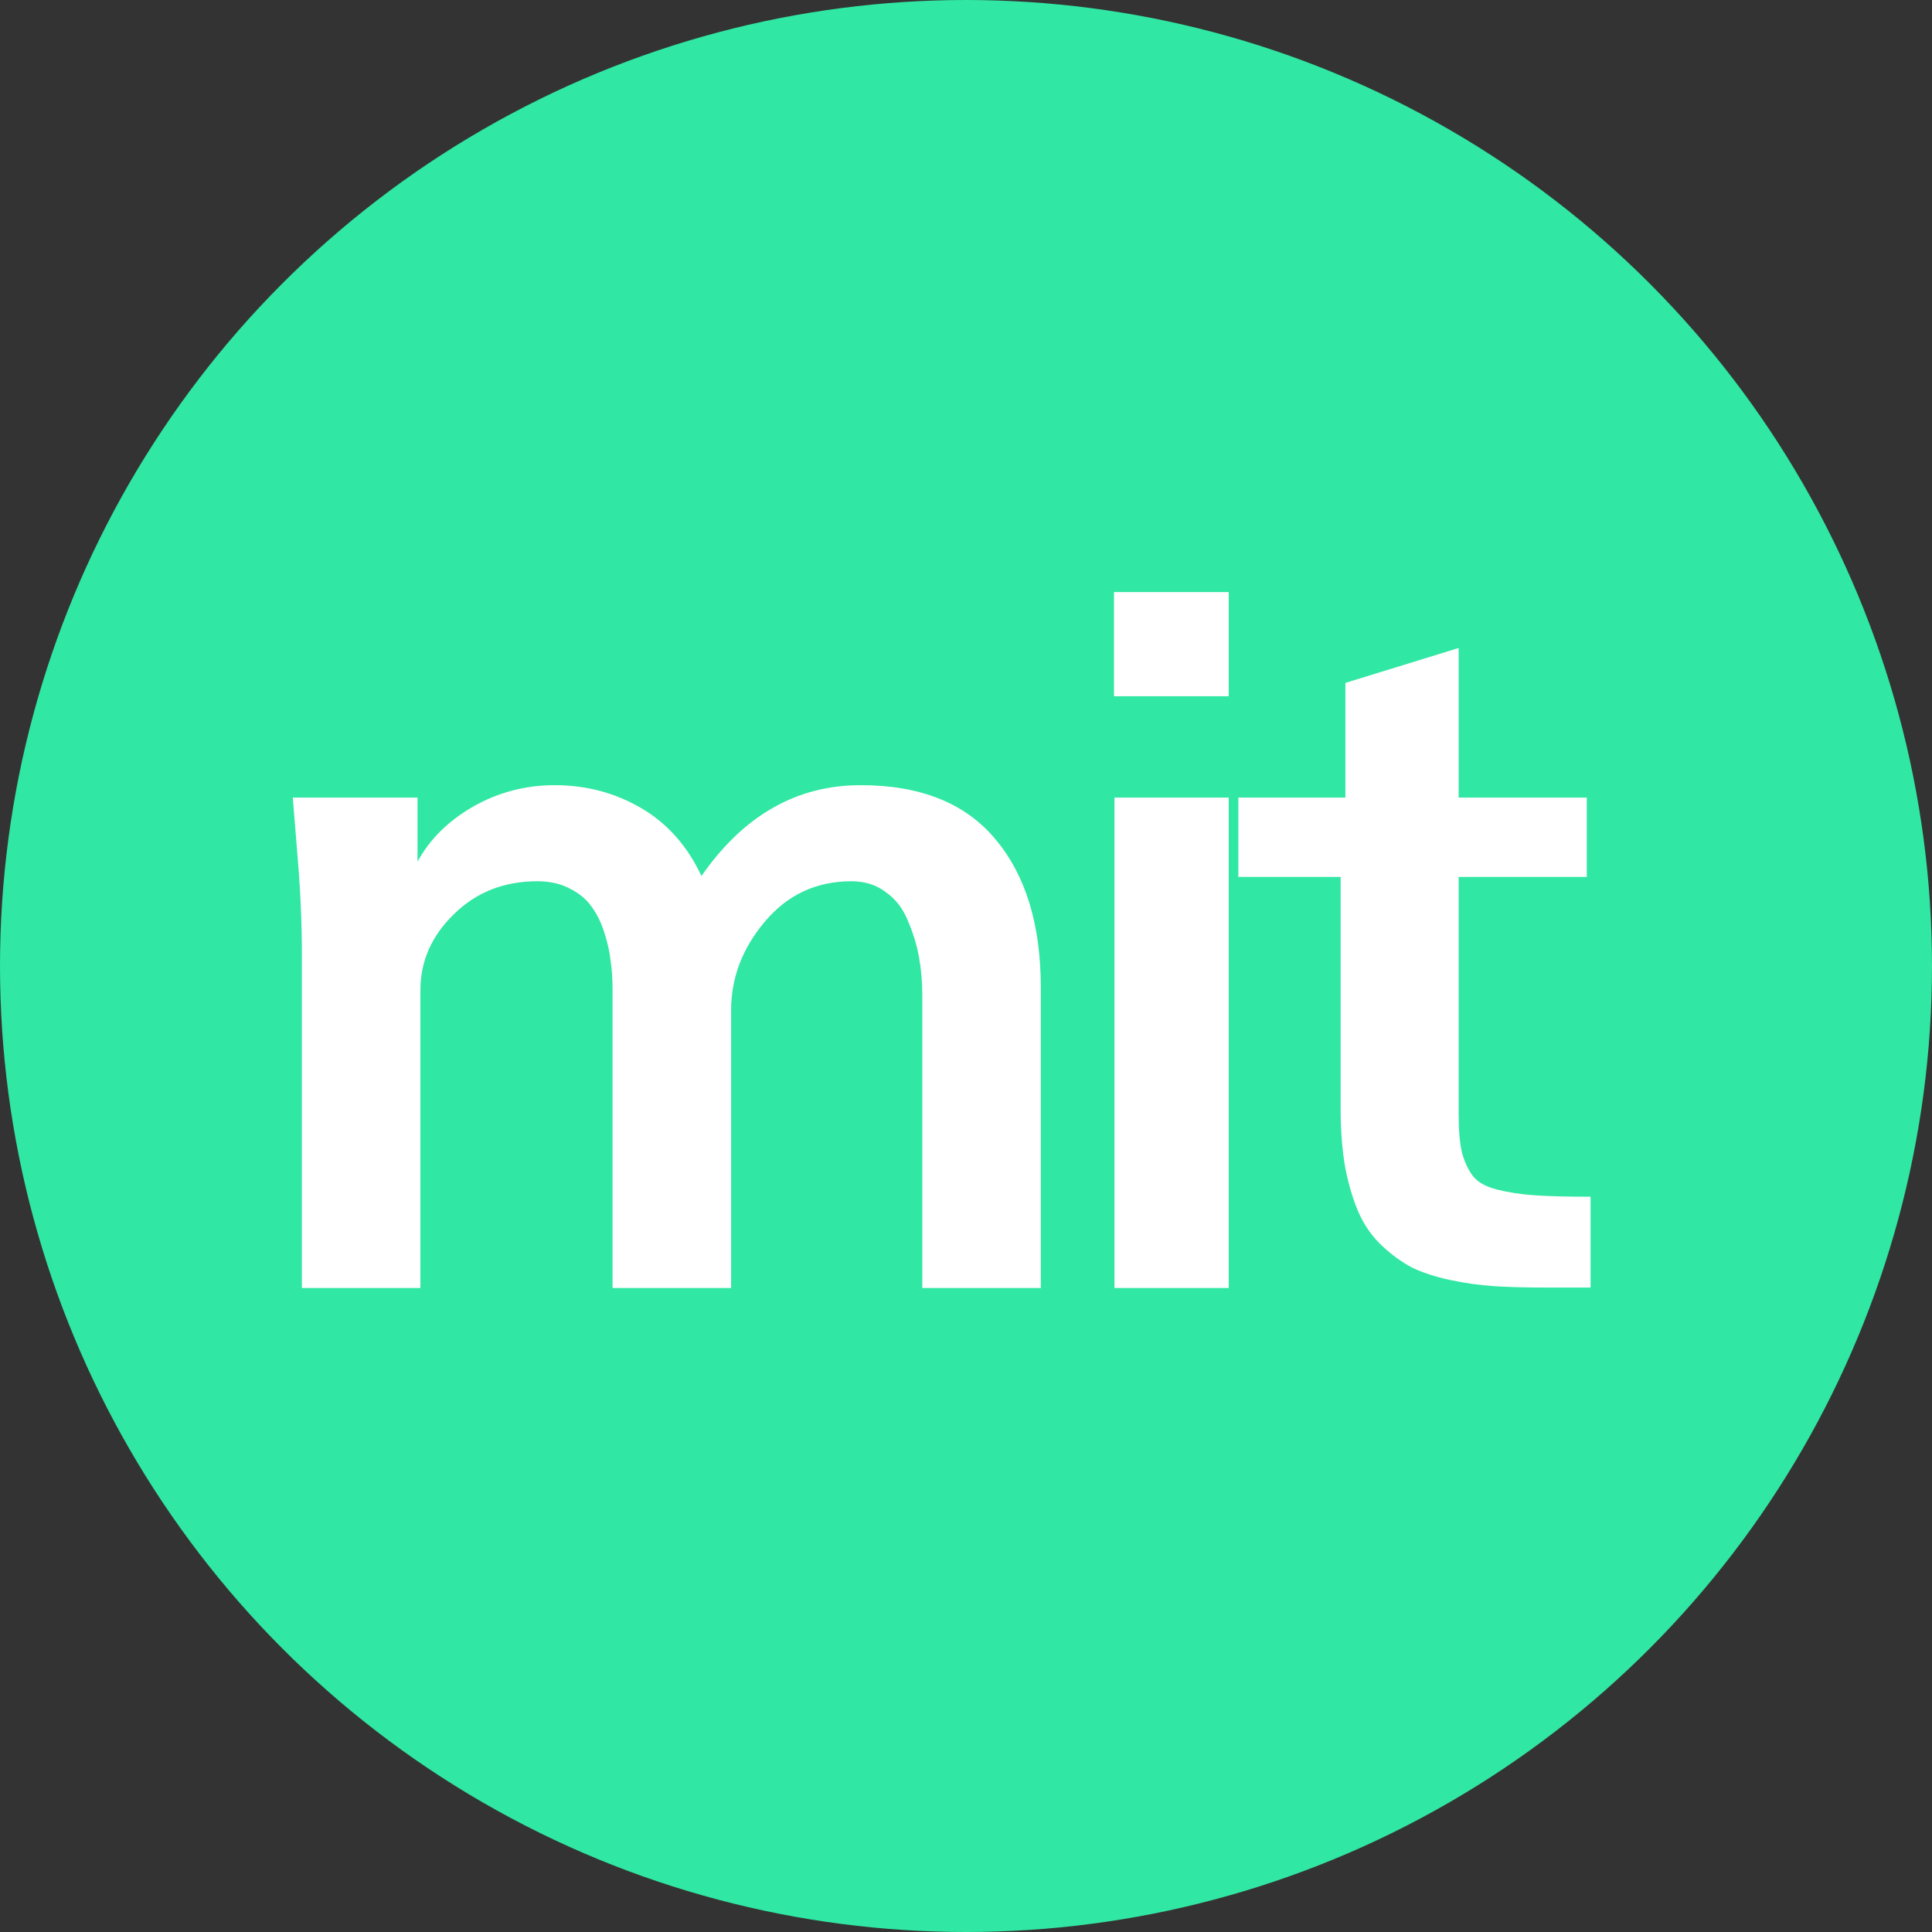
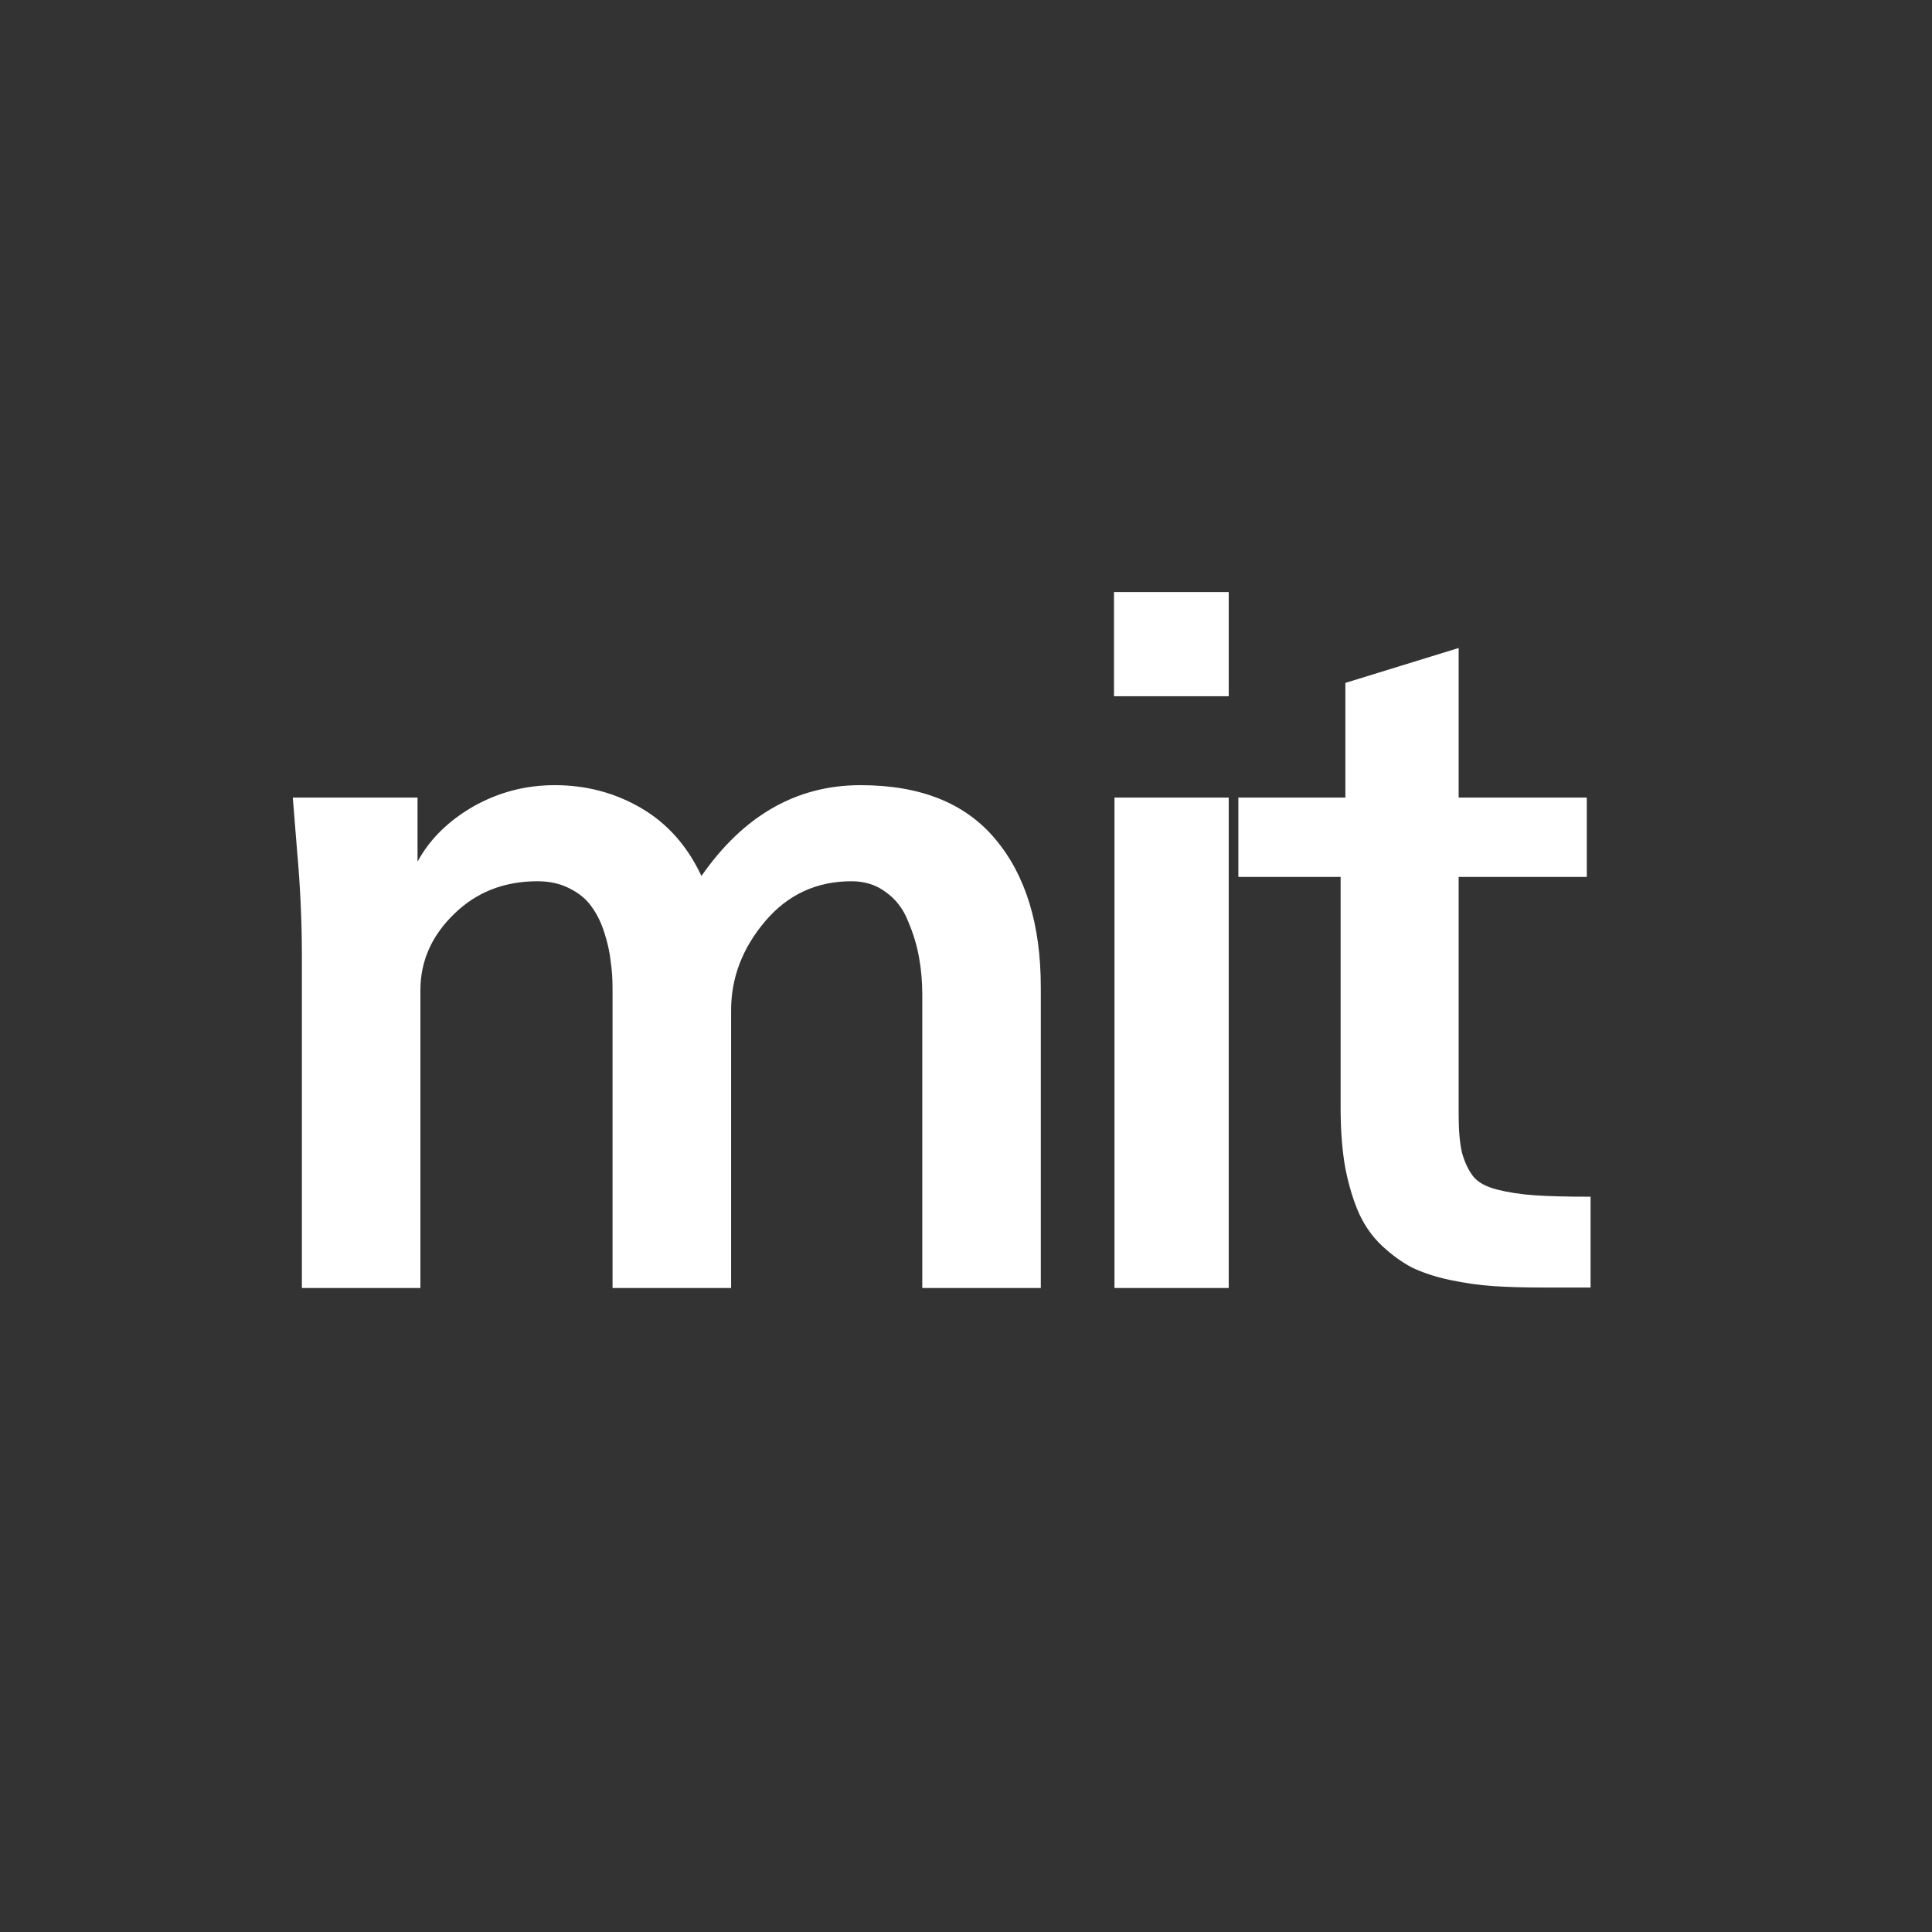
<svg xmlns="http://www.w3.org/2000/svg" width="60" height="60" viewBox="0 0 60 60" fill="none">
  <rect x="0" y="0" width="60" height="60" fill="#333333" stroke="none" />
-   <circle cx="30" cy="30" r="30" fill="#30E7A3" />
  <path d="M9.375 40V29.669C9.375 28.62 9.326 27.541 9.227 26.433L9.093 24.77H12.967V26.759C13.343 26.067 13.917 25.498 14.689 25.052C15.471 24.607 16.317 24.384 17.227 24.384C18.207 24.384 19.103 24.622 19.914 25.097C20.726 25.572 21.349 26.274 21.784 27.205C23.091 25.325 24.738 24.384 26.727 24.384C28.588 24.384 29.983 24.944 30.913 26.062C31.853 27.18 32.323 28.714 32.323 30.663V40H28.642V30.886C28.642 30.48 28.608 30.089 28.538 29.713C28.469 29.337 28.355 28.966 28.197 28.6C28.048 28.224 27.821 27.927 27.514 27.709C27.217 27.482 26.861 27.368 26.445 27.368C25.357 27.368 24.461 27.784 23.759 28.615C23.056 29.446 22.705 30.366 22.705 31.376V40H19.023V30.693C19.023 30.396 19.004 30.114 18.964 29.847C18.934 29.57 18.87 29.278 18.771 28.971C18.672 28.654 18.538 28.382 18.37 28.155C18.212 27.927 17.984 27.739 17.688 27.591C17.401 27.442 17.069 27.368 16.693 27.368C15.654 27.368 14.788 27.709 14.095 28.392C13.403 29.065 13.056 29.852 13.056 30.752V40H9.375ZM34.596 21.623V18.387H38.159V21.623H34.596ZM34.611 40V24.77H38.159V40H34.611ZM49.397 39.985H47.913C47.319 39.985 46.805 39.97 46.369 39.941C45.934 39.911 45.483 39.847 45.018 39.748C44.563 39.649 44.172 39.52 43.846 39.362C43.529 39.194 43.222 38.971 42.925 38.694C42.629 38.417 42.391 38.085 42.213 37.699C42.035 37.303 41.891 36.833 41.782 36.289C41.684 35.745 41.634 35.121 41.634 34.419V27.234H38.458V24.77H41.782V21.208L45.3 20.124V24.77H49.279V27.234H45.3V34.641C45.3 35.116 45.335 35.502 45.404 35.799C45.483 36.086 45.597 36.329 45.746 36.527C45.894 36.715 46.142 36.853 46.488 36.942C46.844 37.031 47.23 37.091 47.646 37.12C48.061 37.15 48.645 37.165 49.397 37.165V39.985Z" fill="white" />
</svg>